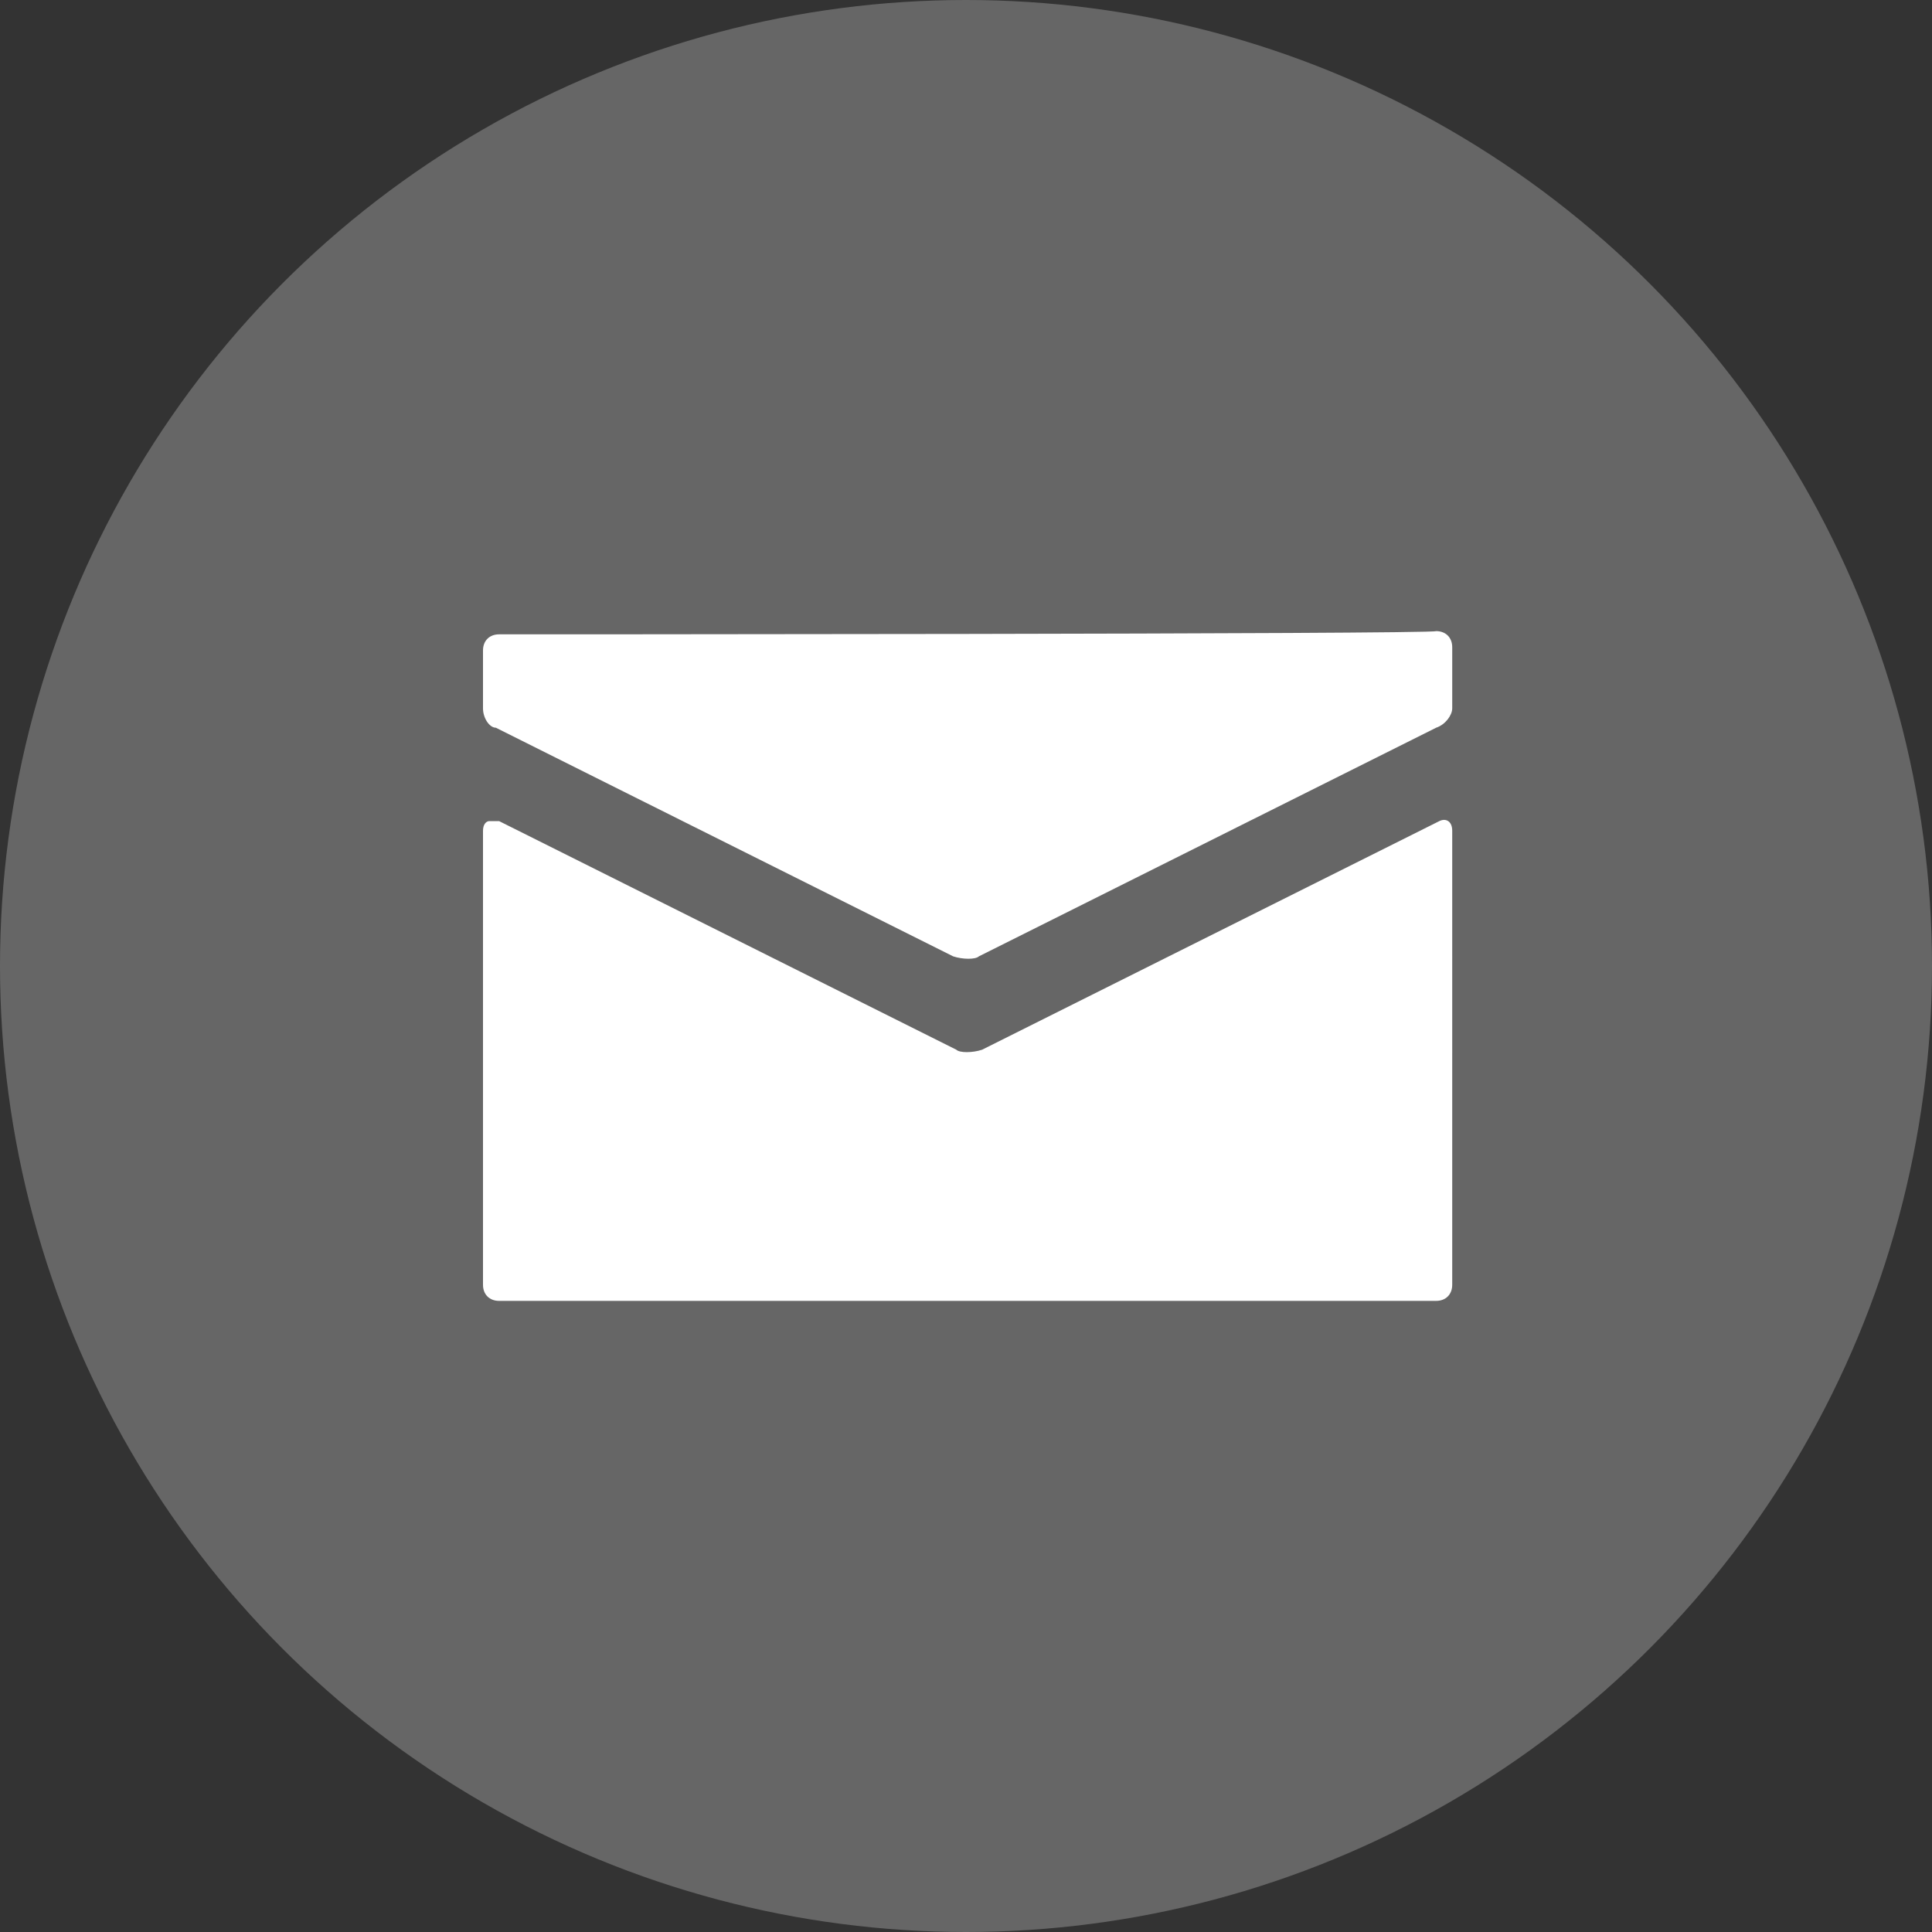
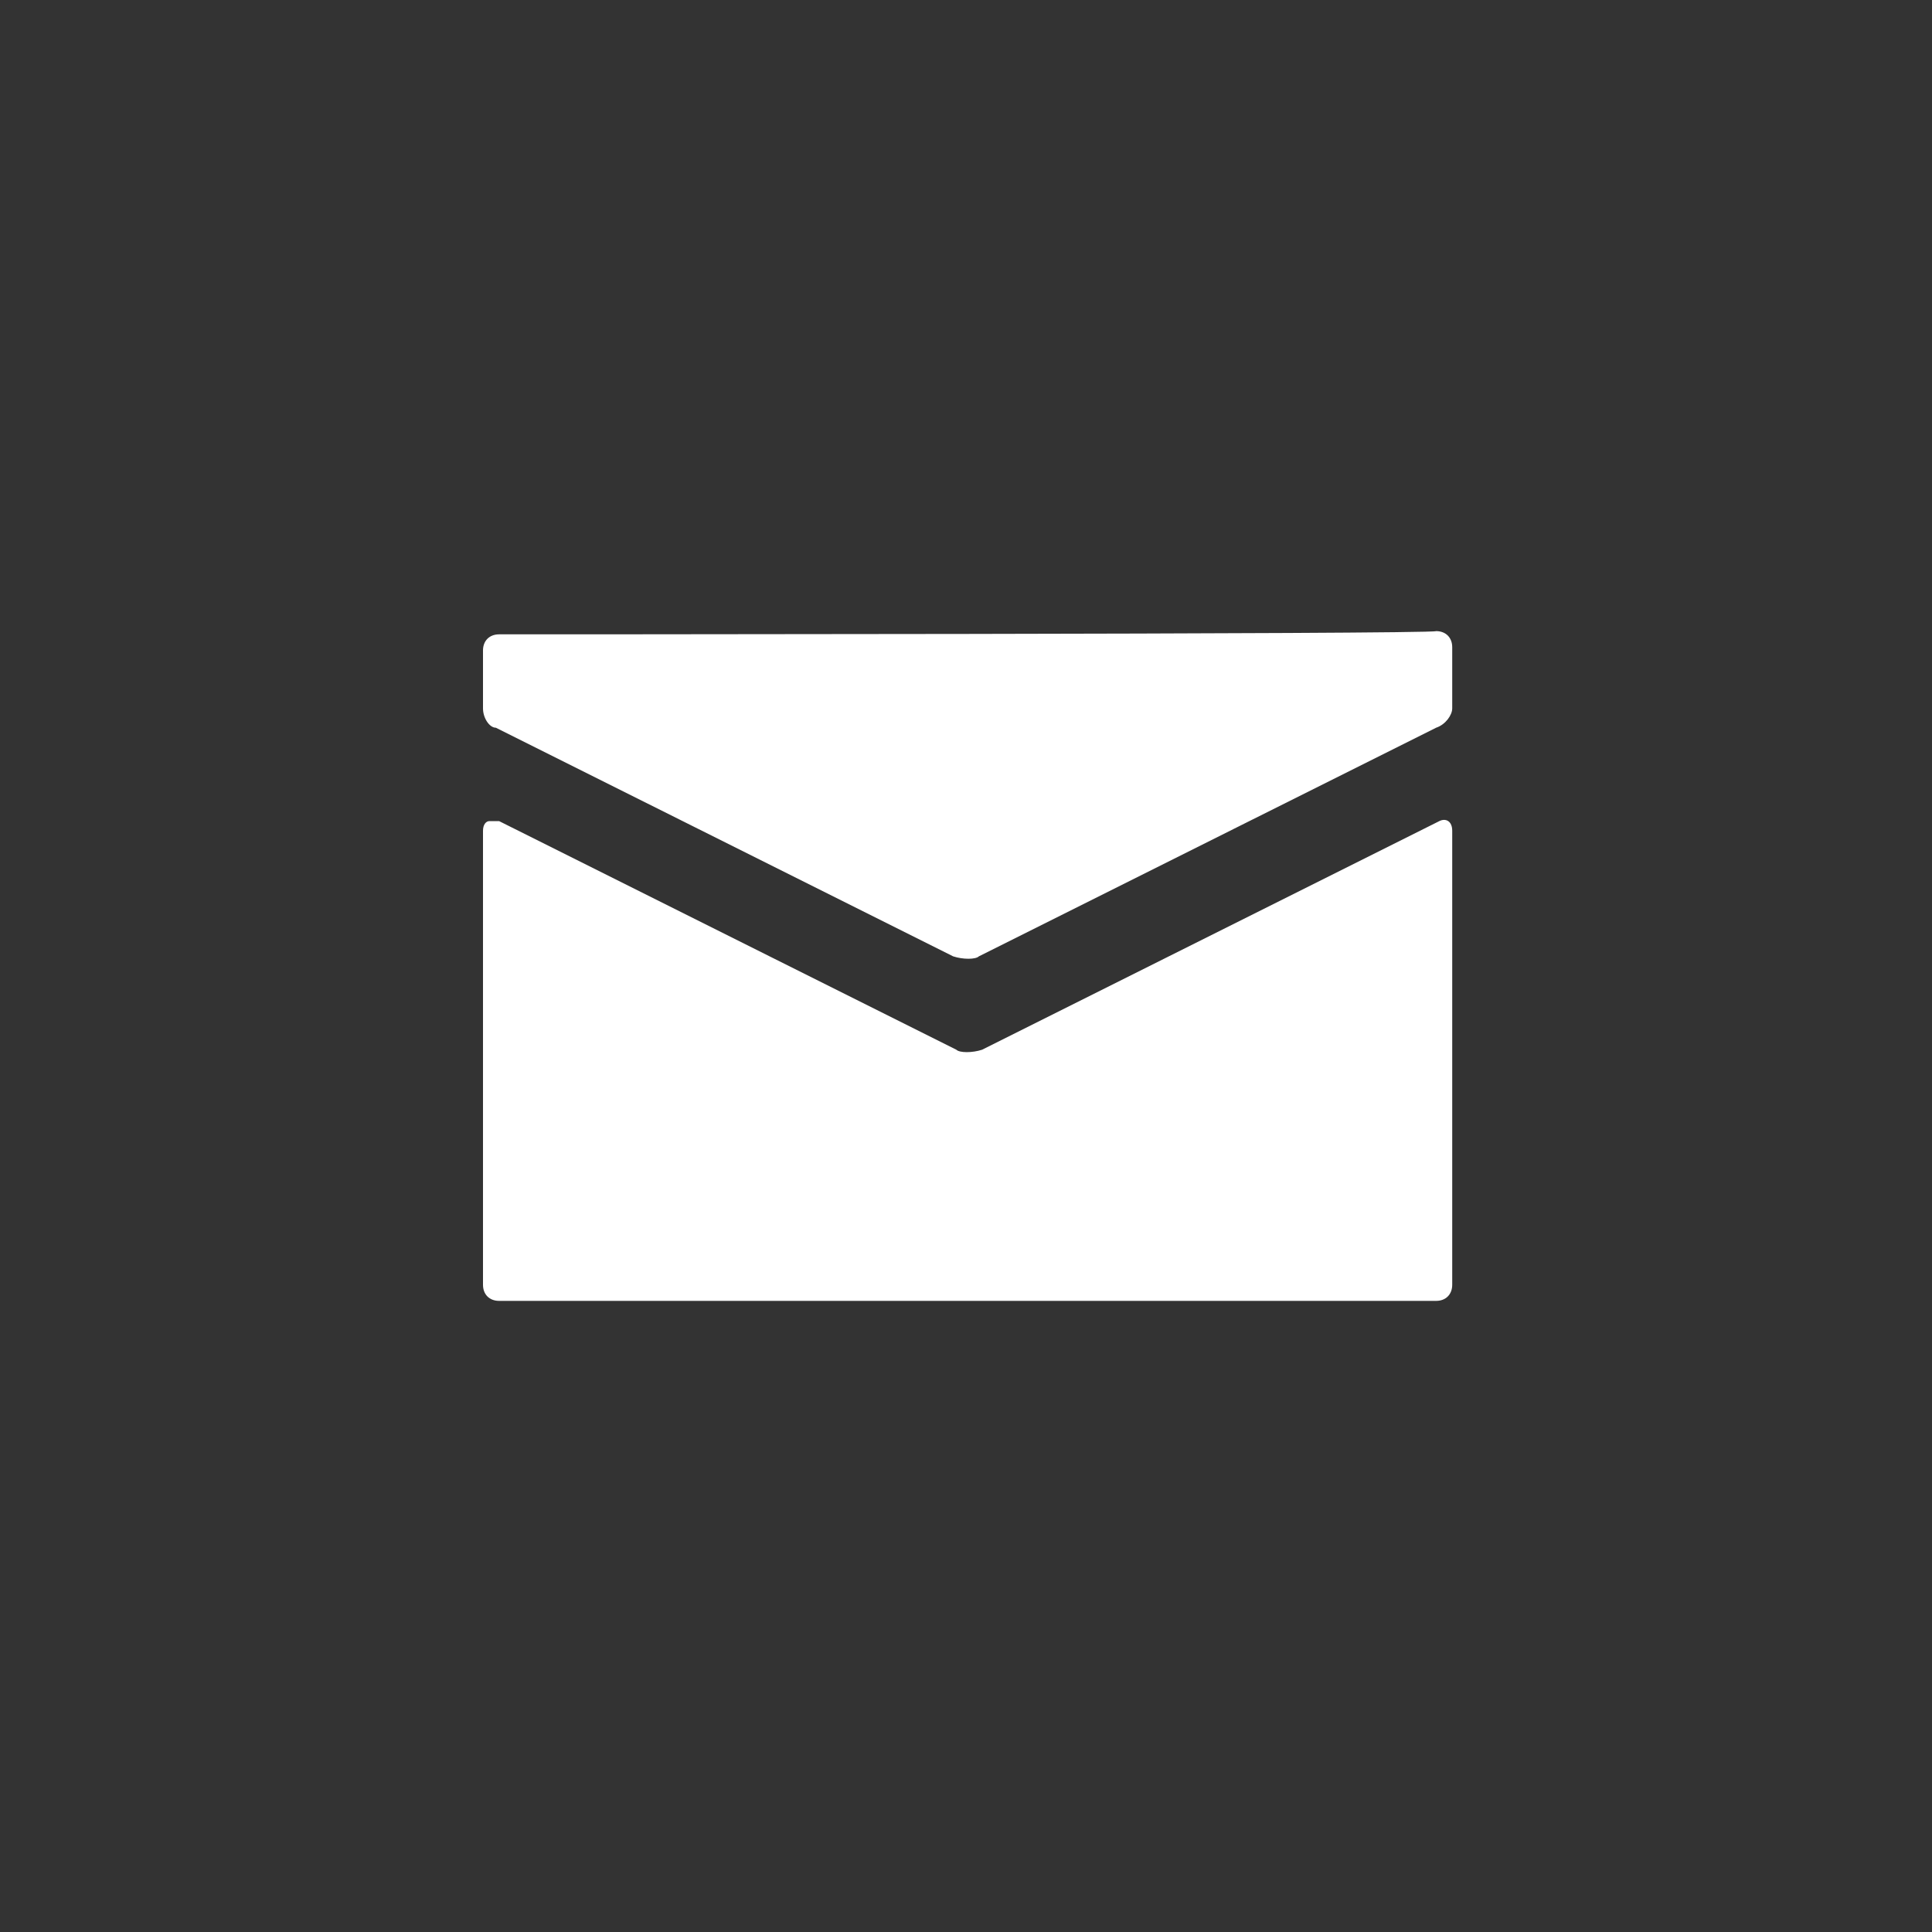
<svg xmlns="http://www.w3.org/2000/svg" version="1.1" id="Camada_1" x="0px" y="0px" viewBox="0 0 60 60" style="enable-background:new 0 0 60 60;" xml:space="preserve">
  <rect x="0" y="0" width="60" height="60" fill="#333333" stroke="none" />
  <style type="text/css">
	.st0{fill:#666;}
	.st1{fill:#FFFFFF;}
</style>
-   <circle class="st0" cx="30" cy="30" r="30" />
-   <path class="st1" d="M15.5,19.7c-0.3,0-0.5,0.2-0.5,0.5V22c0,0.3,0.2,0.6,0.4,0.6l14.2,7.1c0.3,0.1,0.7,0.1,0.8,0l14.2-7.1  c0.3-0.1,0.5-0.4,0.5-0.6v-1.9c0-0.3-0.2-0.5-0.5-0.5C44.5,19.7,15.5,19.7,15.5,19.7z M15.2,25.5c-0.1,0-0.2,0.1-0.2,0.3v14.1  c0,0.3,0.2,0.5,0.5,0.5h29.1c0.3,0,0.5-0.2,0.5-0.5V25.8c0-0.3-0.2-0.4-0.4-0.3l-14.2,7.1c-0.3,0.1-0.7,0.1-0.8,0l-14.2-7.1  C15.3,25.5,15.3,25.5,15.2,25.5z" />
+   <path class="st1" d="M15.5,19.7c-0.3,0-0.5,0.2-0.5,0.5V22c0,0.3,0.2,0.6,0.4,0.6l14.2,7.1c0.3,0.1,0.7,0.1,0.8,0l14.2-7.1  c0.3-0.1,0.5-0.4,0.5-0.6v-1.9c0-0.3-0.2-0.5-0.5-0.5C44.5,19.7,15.5,19.7,15.5,19.7z M15.2,25.5c-0.1,0-0.2,0.1-0.2,0.3v14.1  c0,0.3,0.2,0.5,0.5,0.5h29.1c0.3,0,0.5-0.2,0.5-0.5V25.8c0-0.3-0.2-0.4-0.4-0.3l-14.2,7.1c-0.3,0.1-0.7,0.1-0.8,0l-14.2-7.1  C15.3,25.5,15.3,25.5,15.2,25.5" />
</svg>